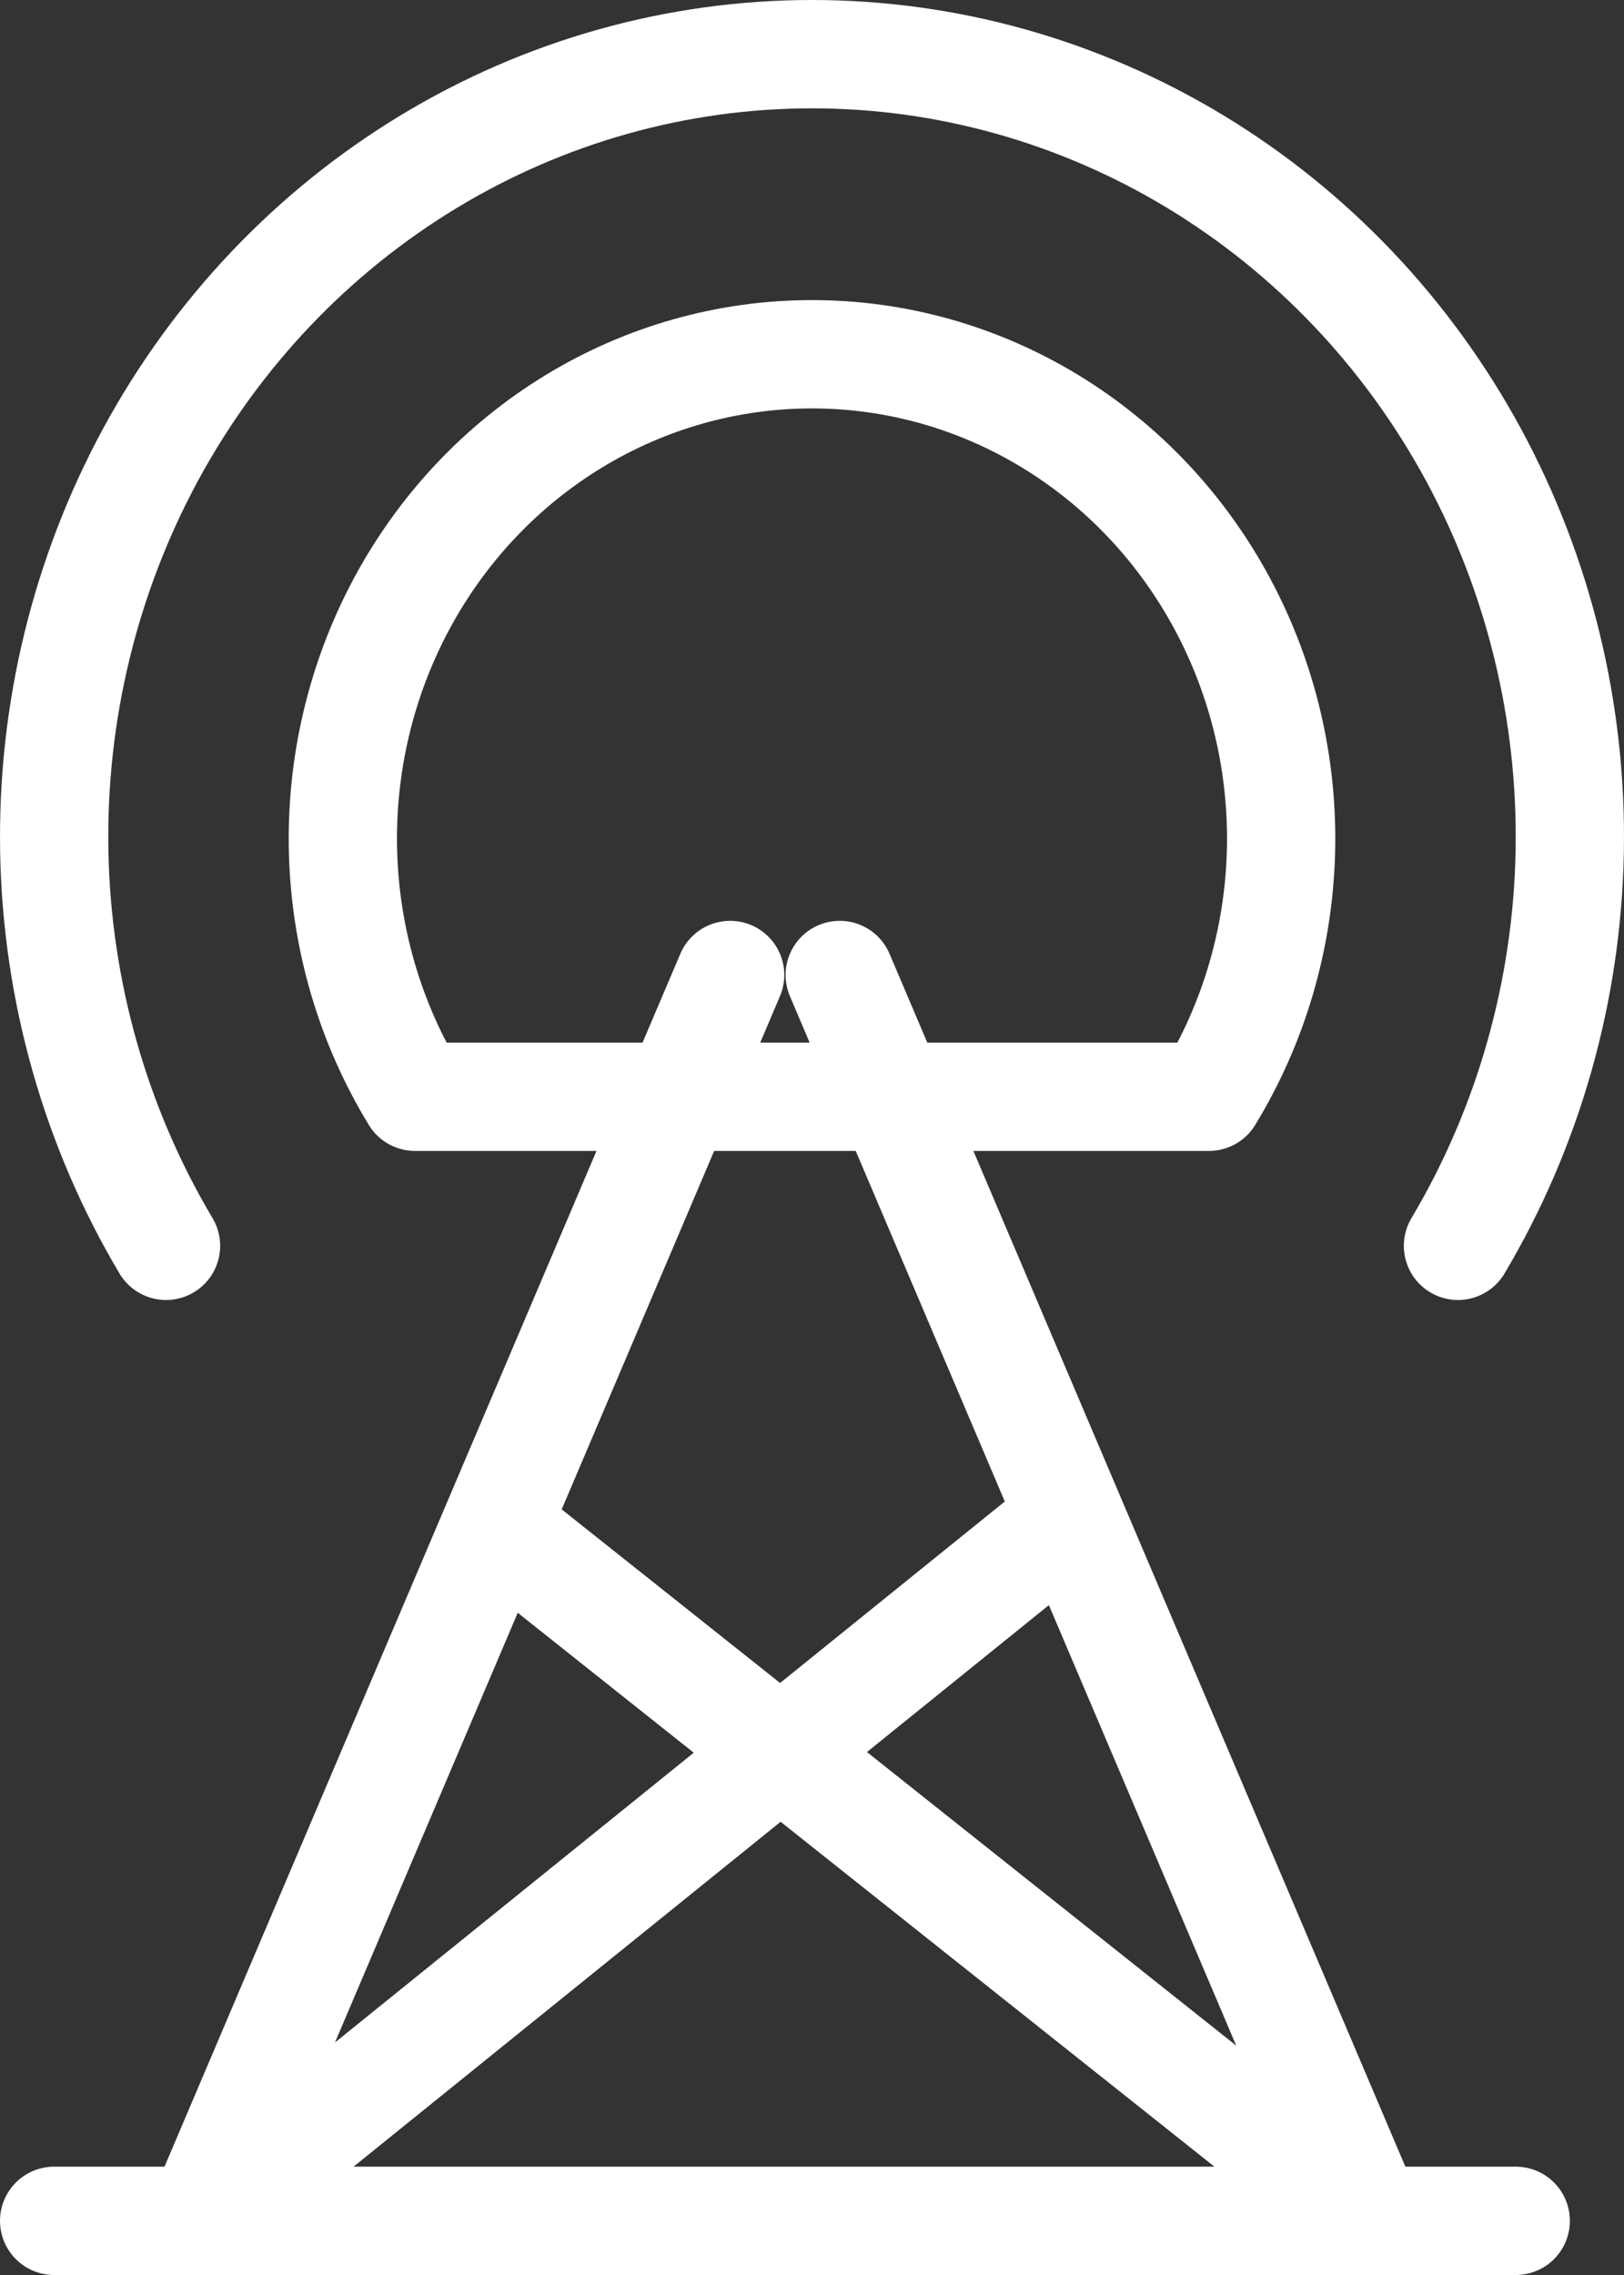
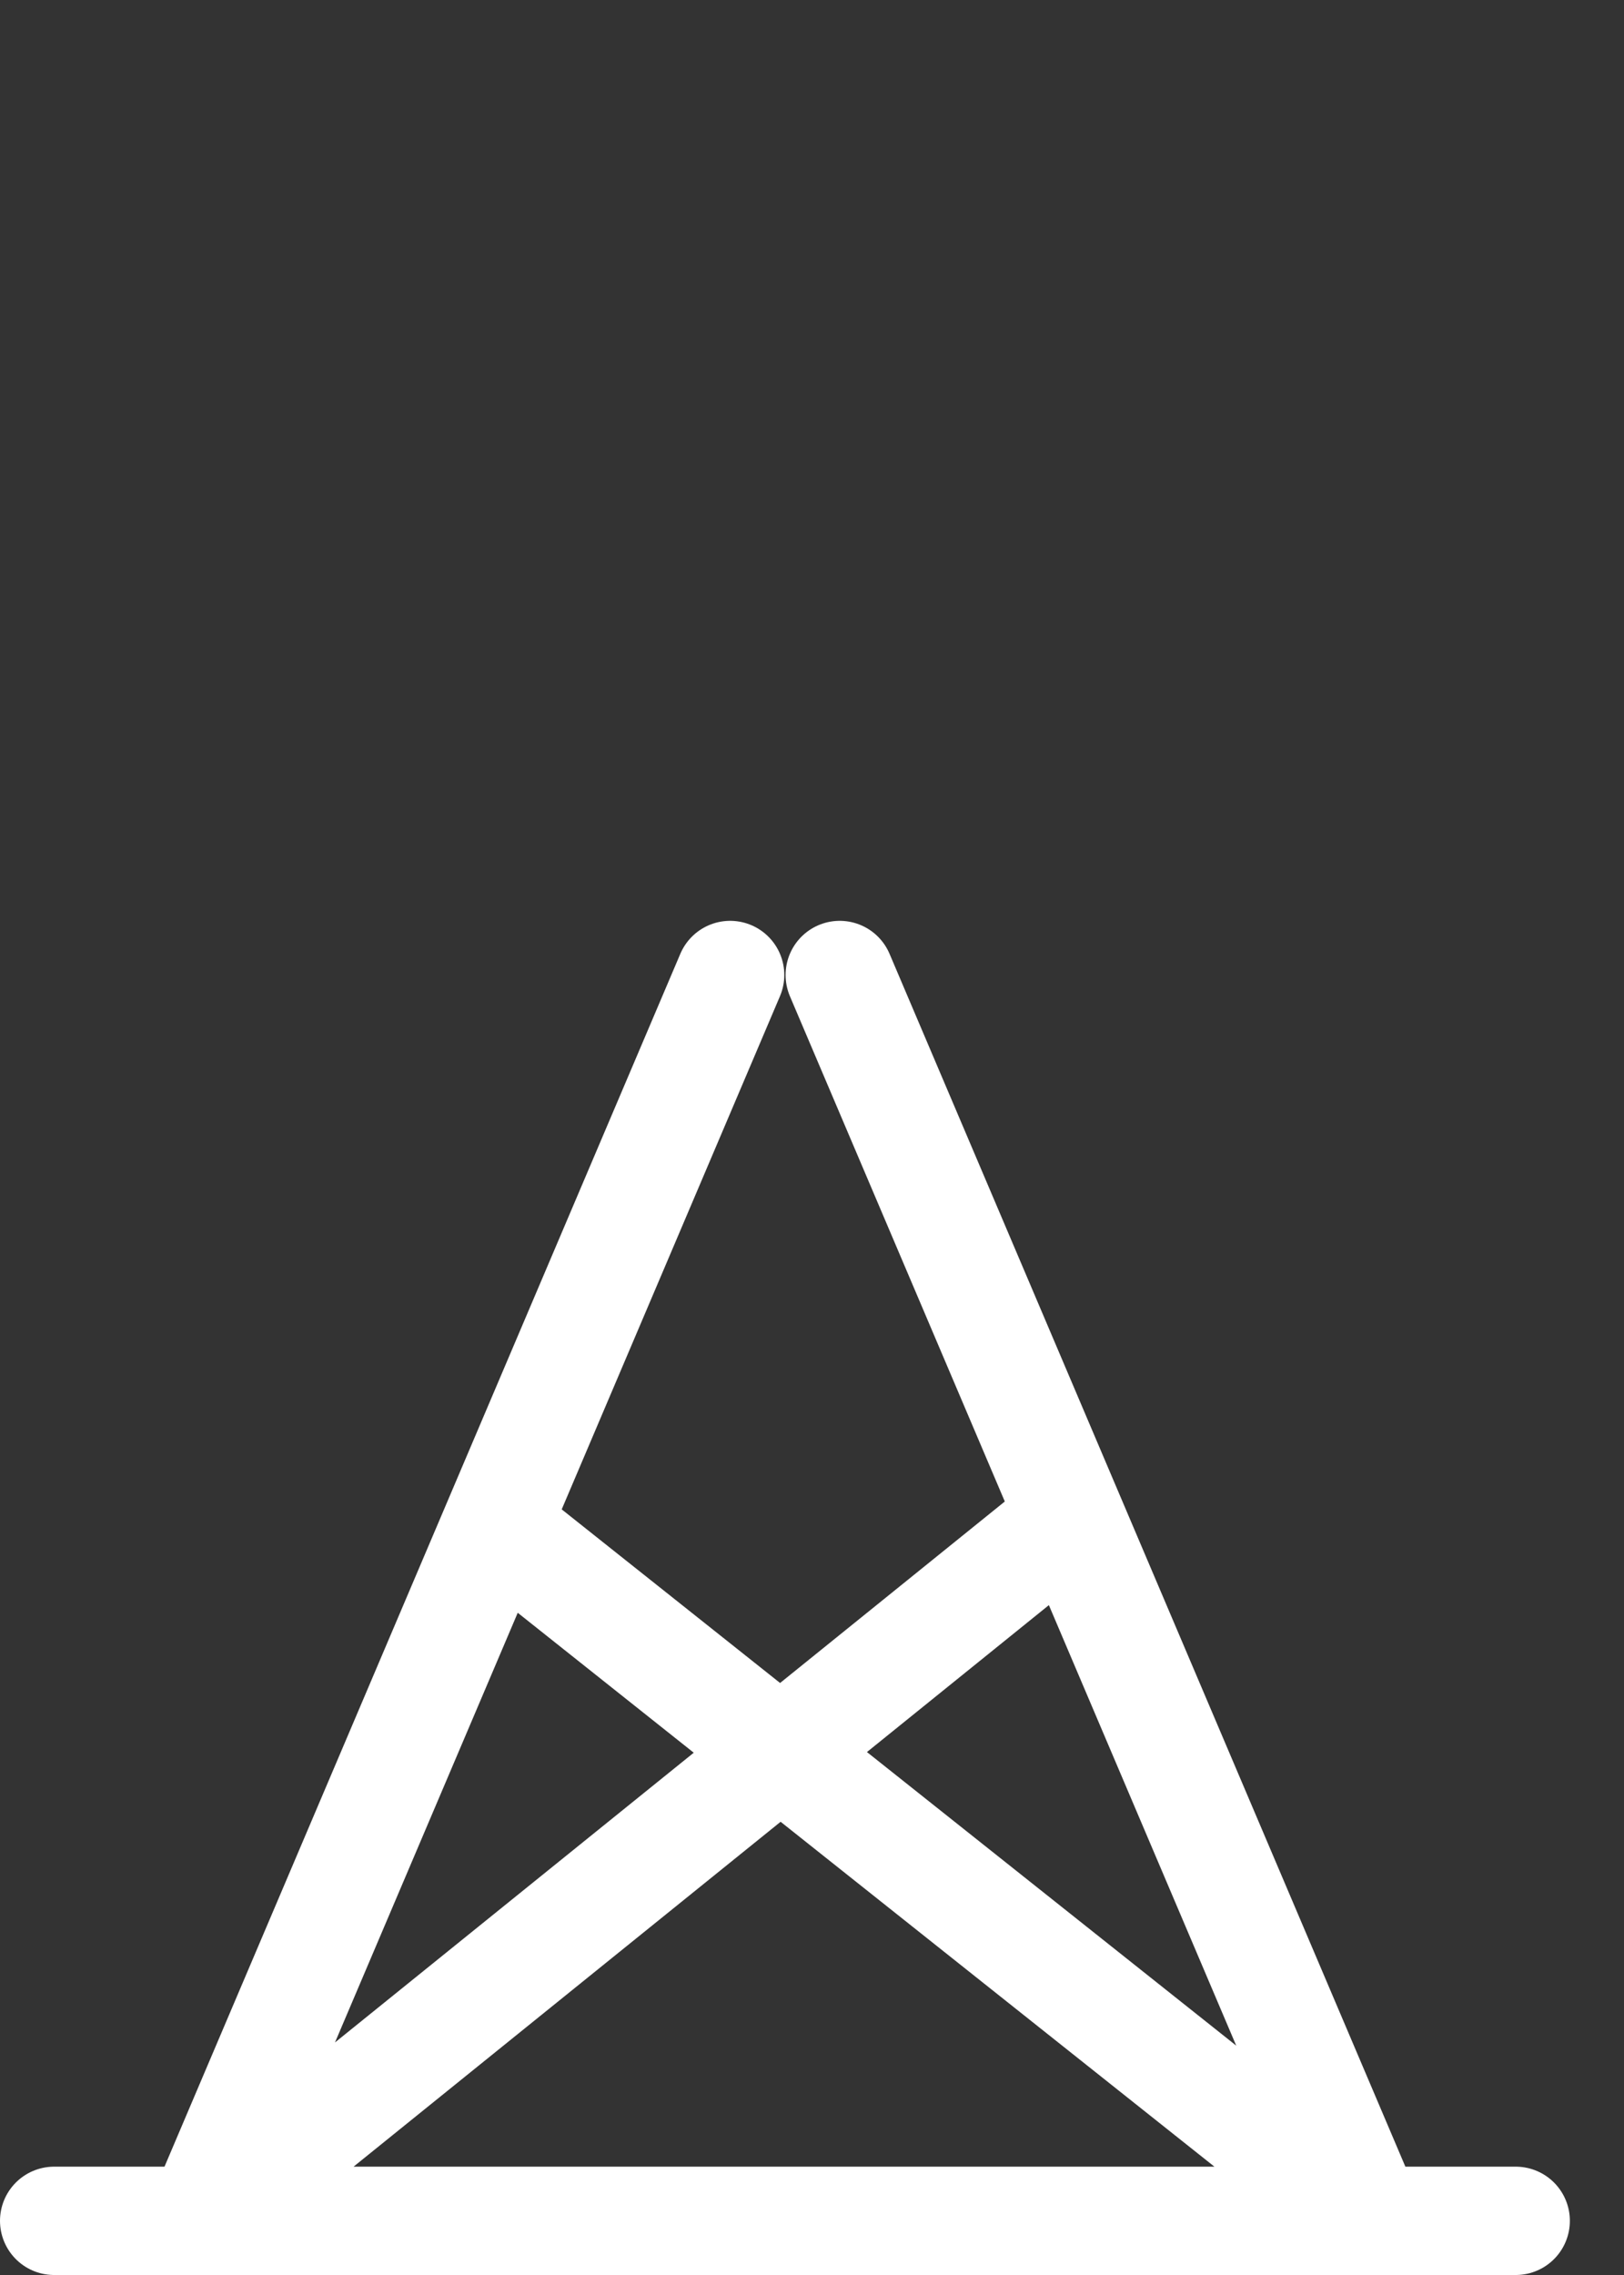
<svg xmlns="http://www.w3.org/2000/svg" width="30" height="42" viewbox="0 0 30 42" fill="none">
  <rect width="100%" height="100%" fill="#333333" stroke="none" />
  <path d="M3.7 41L19.765 28.034M15.512 18L25.3 41L15.512 18ZM3.7 41L13.488 18L3.7 41ZM1 41H28H1ZM9.161 28.177L25.3 41L9.161 28.177Z" stroke="white" stroke-width="2" stroke-linecap="round" stroke-linejoin="round" />
-   <path d="M3.067 23C1.765 20.811 1.053 18.303 1.003 15.735C0.953 13.167 1.568 10.632 2.783 8.39C3.999 6.149 5.772 4.283 7.919 2.984C10.067 1.685 12.511 1 15 1C17.489 1 19.933 1.685 22.081 2.984C24.228 4.283 26.001 6.149 27.217 8.39C28.432 10.632 29.047 13.167 28.997 15.735C28.947 18.303 28.235 20.811 26.933 23M7.667 20.248C6.841 18.895 6.382 17.339 6.337 15.741C6.292 14.142 6.664 12.561 7.412 11.161C8.161 9.761 9.26 8.594 10.595 7.781C11.929 6.968 13.45 6.54 15 6.54C16.55 6.54 18.071 6.968 19.405 7.781C20.74 8.594 21.839 9.761 22.587 11.161C23.336 12.561 23.708 14.142 23.663 15.741C23.618 17.339 23.159 18.895 22.333 20.248H7.667Z" stroke="white" stroke-width="2" stroke-linecap="round" stroke-linejoin="round" />
</svg>